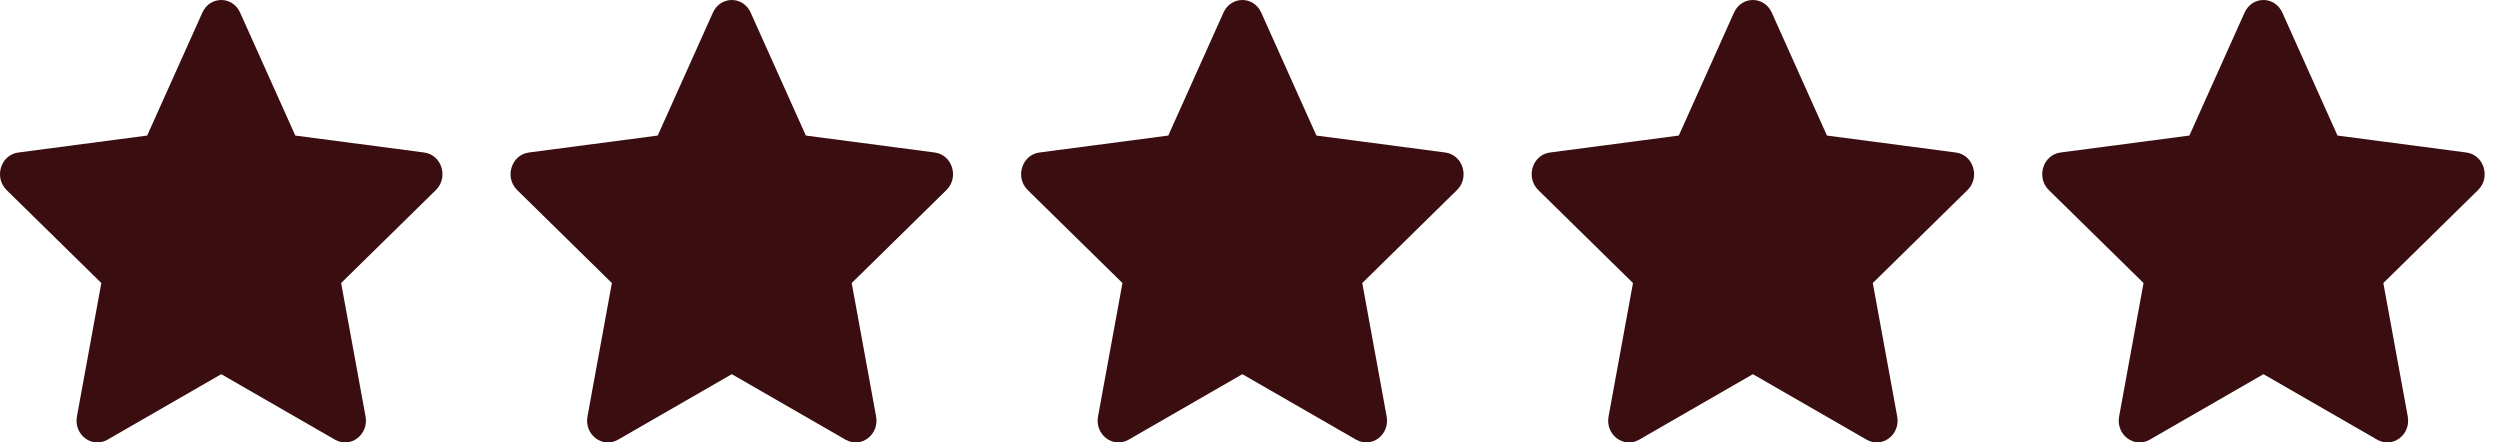
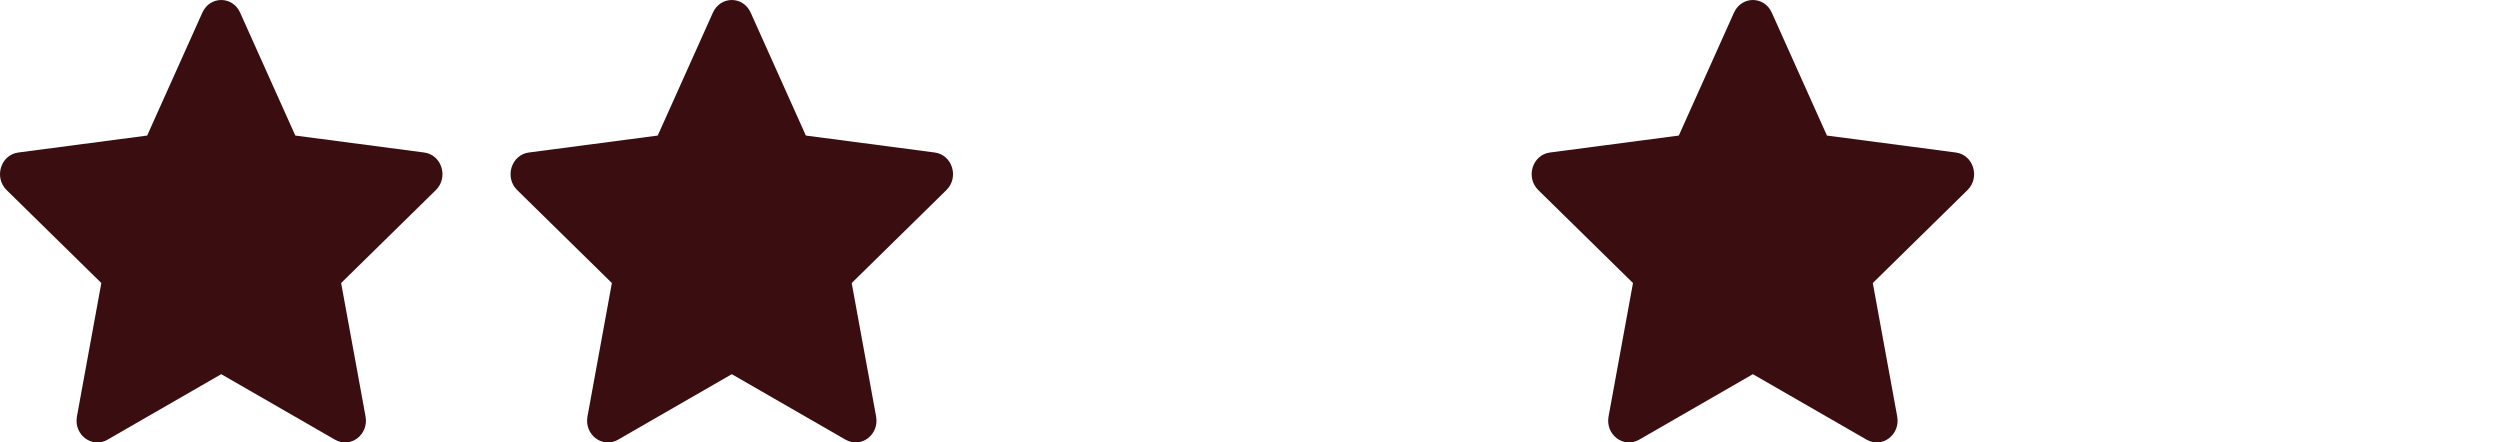
<svg xmlns="http://www.w3.org/2000/svg" width="113" height="20" viewBox="0 0 113 20" fill="none">
  <path fill-rule="evenodd" clip-rule="evenodd" d="M13.348 6.127L19.172 6.893C19.971 6.998 20.281 8.023 19.701 8.591L15.419 12.793L16.523 18.824C16.673 19.648 15.843 20.277 15.142 19.874L10 16.913L4.857 19.875C4.157 20.278 3.326 19.648 3.477 18.825L4.58 12.793L0.299 8.591C-0.281 8.022 0.029 6.998 0.828 6.893L6.652 6.127L9.147 0.57C9.488 -0.19 10.512 -0.19 10.853 0.57L13.348 6.127Z" fill="#3A0E11" />
  <path fill-rule="evenodd" clip-rule="evenodd" d="M36.425 6.127L42.249 6.893C43.048 6.998 43.358 8.023 42.778 8.591L38.497 12.793L39.6 18.824C39.75 19.648 38.92 20.277 38.22 19.874L33.077 16.913L27.934 19.875C27.234 20.278 26.403 19.648 26.554 18.825L27.657 12.793L23.376 8.591C22.796 8.022 23.107 6.998 23.905 6.893L29.729 6.127L32.224 0.57C32.566 -0.19 33.589 -0.19 33.93 0.57L36.425 6.127Z" fill="#3A0E11" />
-   <path fill-rule="evenodd" clip-rule="evenodd" d="M59.502 6.127L65.326 6.893C66.125 6.998 66.435 8.023 65.855 8.591L61.574 12.793L62.677 18.824C62.828 19.648 61.997 20.277 61.297 19.874L56.154 16.913L51.012 19.875C50.311 20.278 49.48 19.648 49.631 18.825L50.735 12.793L46.453 8.591C45.873 8.022 46.184 6.998 46.983 6.893L52.806 6.127L55.301 0.57C55.643 -0.19 56.666 -0.19 57.008 0.57L59.502 6.127Z" fill="#3A0E11" />
  <path fill-rule="evenodd" clip-rule="evenodd" d="M82.578 6.127L88.402 6.893C89.202 6.998 89.511 8.023 88.931 8.591L84.65 12.793L85.754 18.824C85.904 19.648 85.073 20.277 84.373 19.874L79.23 16.913L74.088 19.875C73.388 20.278 72.556 19.648 72.707 18.825L73.811 12.793L69.53 8.591C68.95 8.022 69.26 6.998 70.059 6.893L75.882 6.127L78.377 0.57C78.719 -0.19 79.742 -0.19 80.084 0.57L82.578 6.127Z" fill="#3A0E11" />
-   <path fill-rule="evenodd" clip-rule="evenodd" d="M105.655 6.127L111.479 6.893C112.279 6.998 112.588 8.023 112.008 8.591L107.727 12.793L108.831 18.824C108.981 19.648 108.15 20.277 107.45 19.874L102.308 16.913L97.165 19.875C96.465 20.278 95.633 19.648 95.784 18.825L96.888 12.793L92.607 8.591C92.027 8.022 92.337 6.998 93.136 6.893L98.96 6.127L101.455 0.57C101.796 -0.19 102.819 -0.19 103.161 0.57L105.655 6.127Z" fill="#3A0E11" />
</svg>